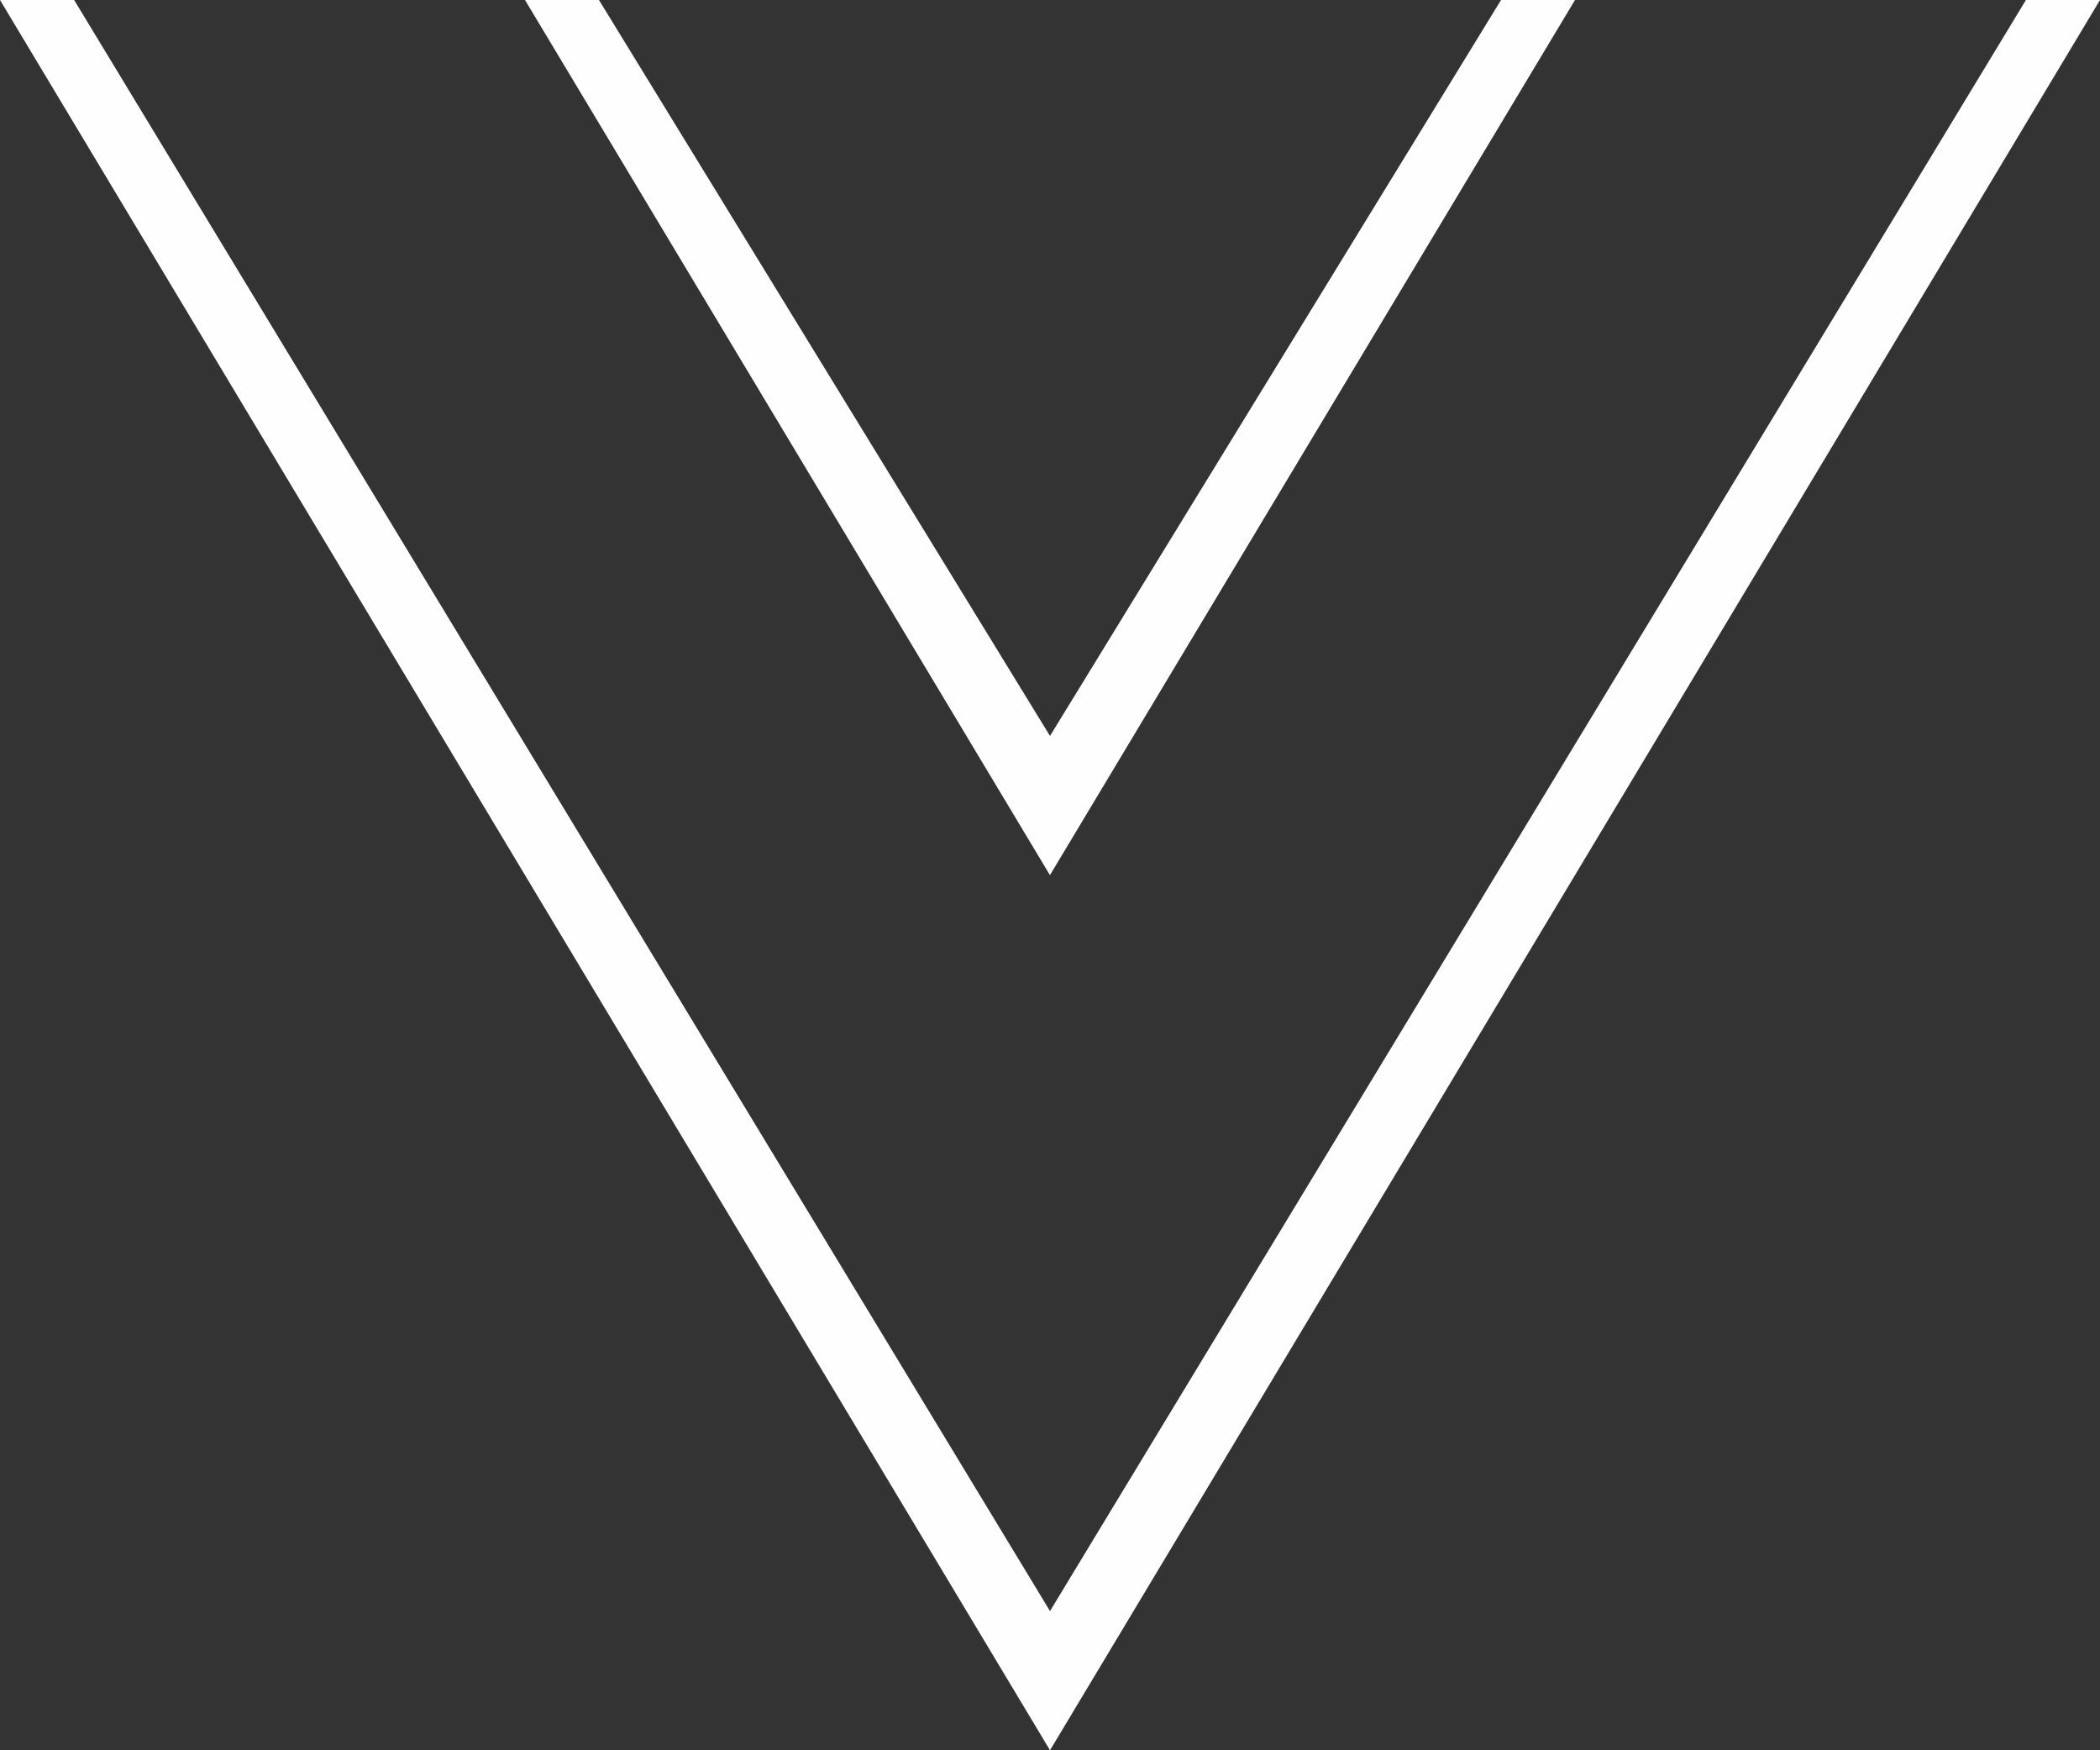
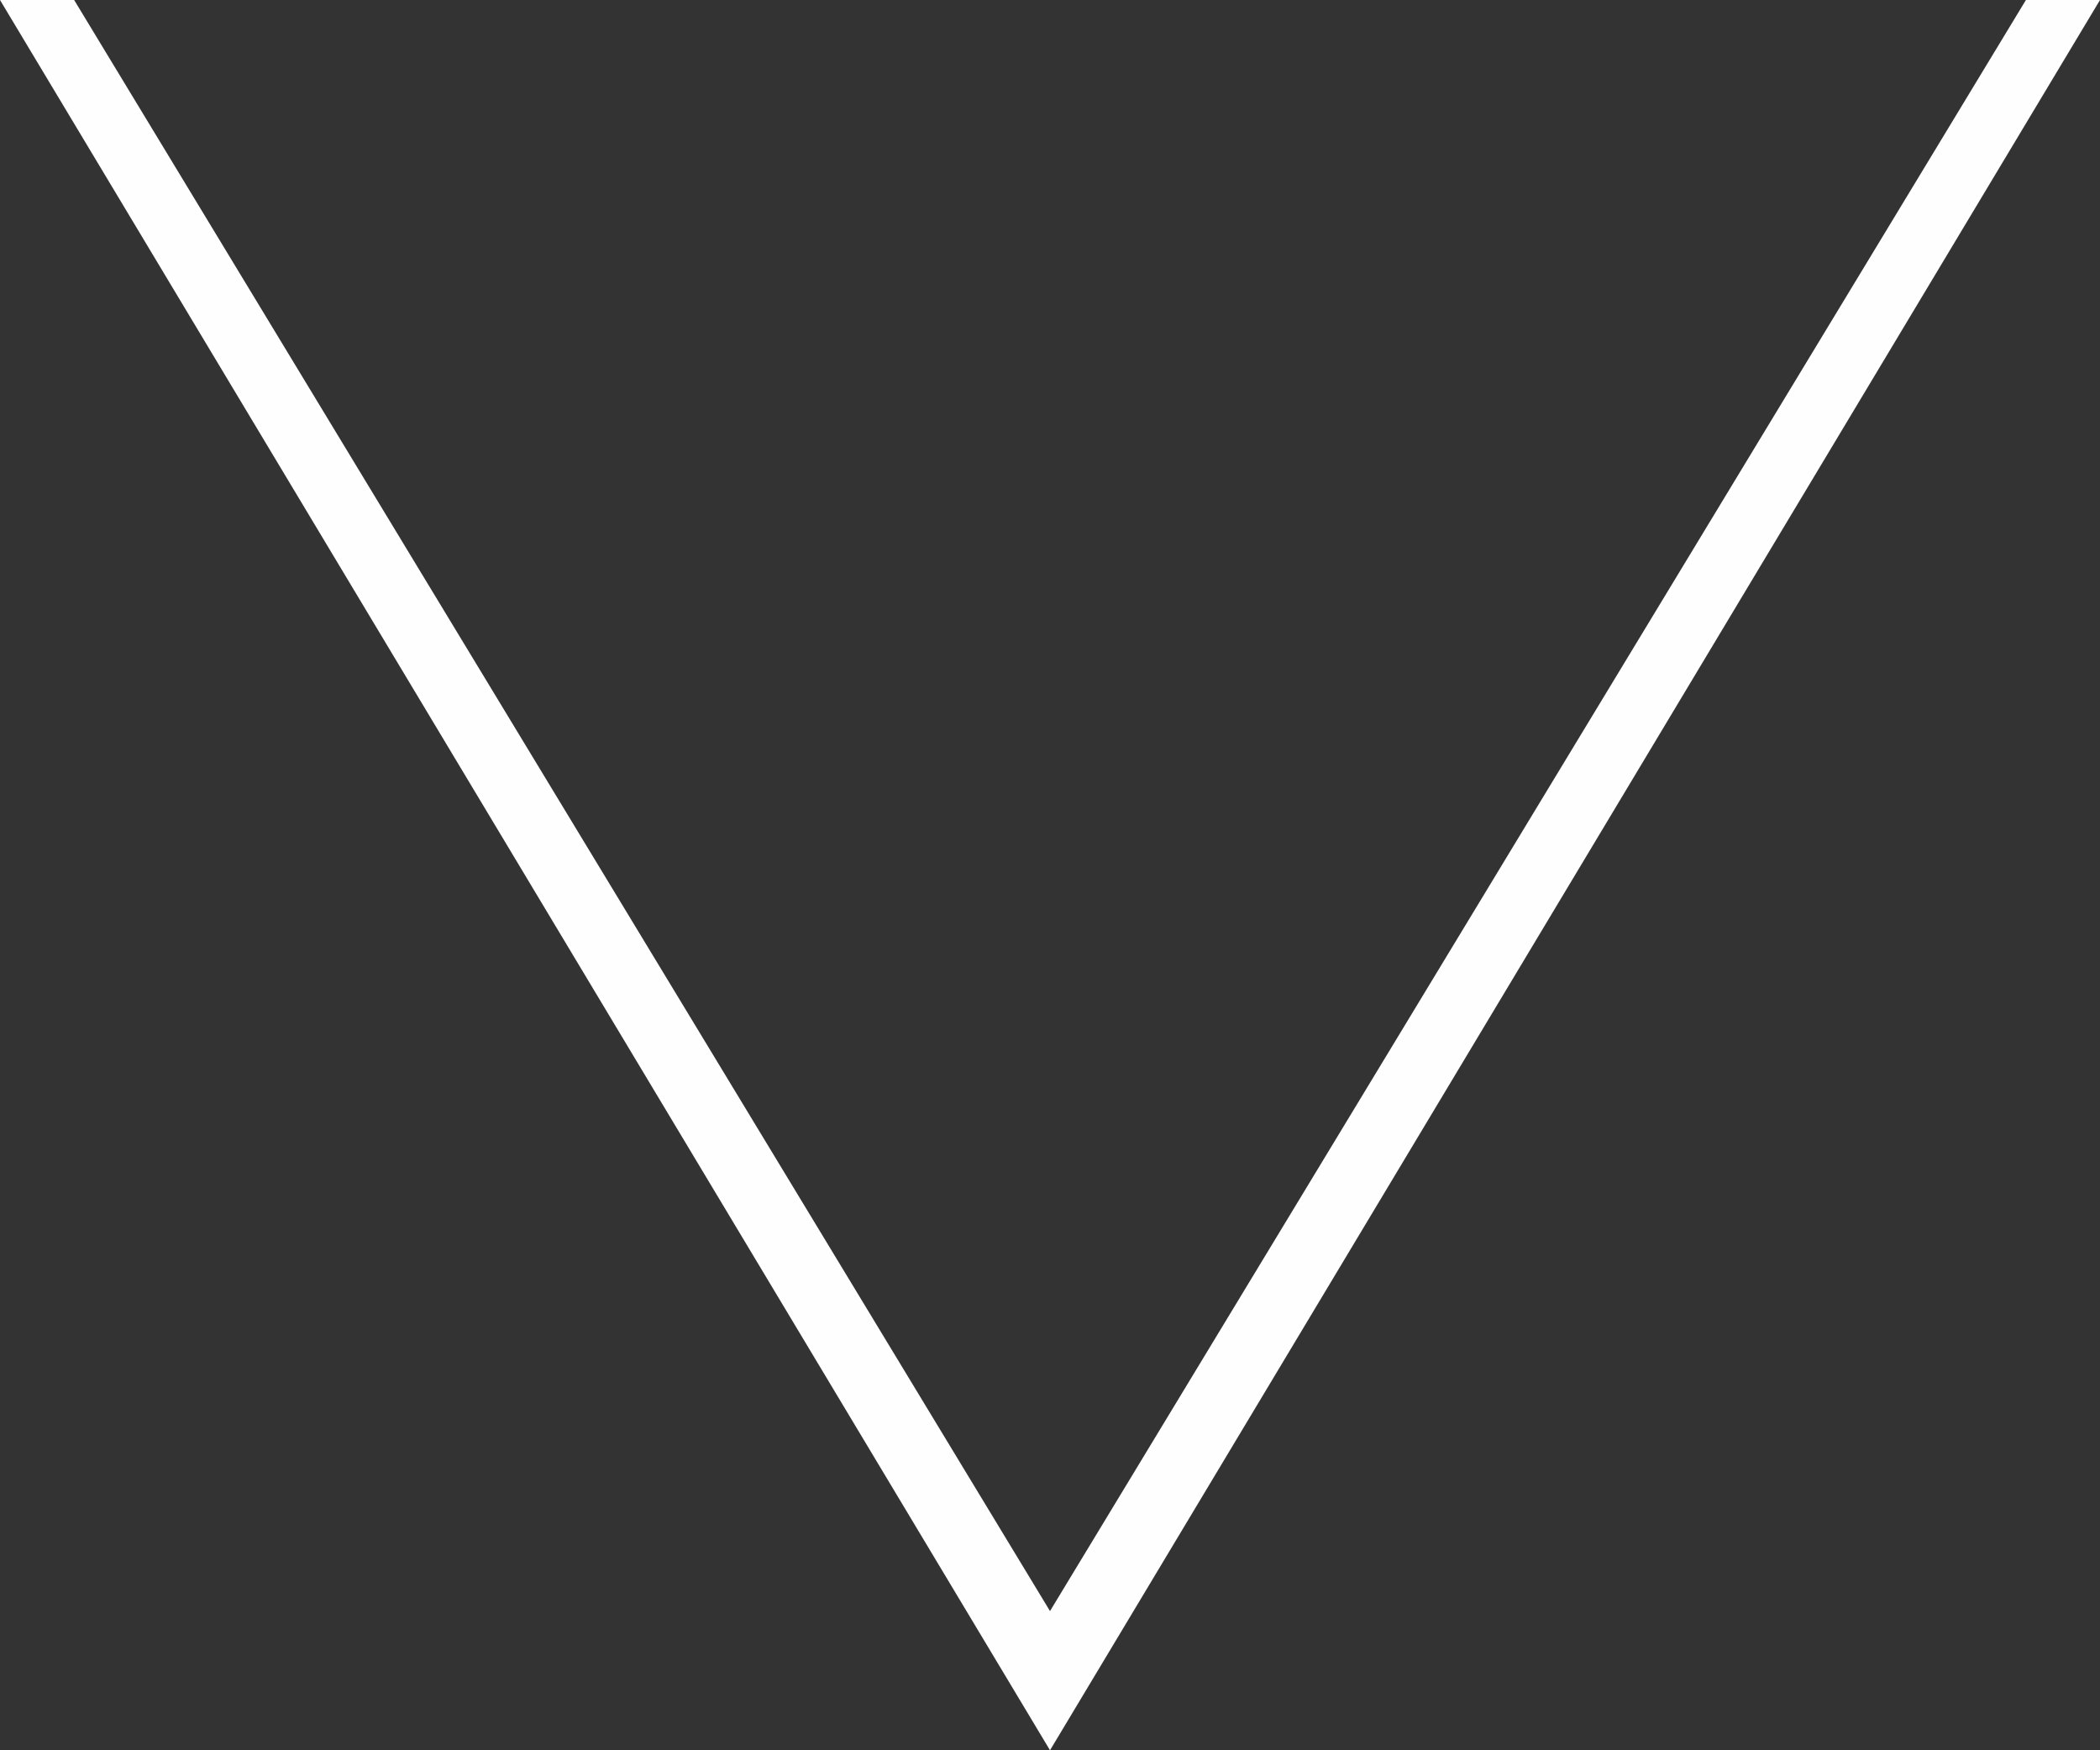
<svg xmlns="http://www.w3.org/2000/svg" width="36px" height="30px" viewBox="0 0 36 30" version="1.1">
  <rect x="0" y="0" width="36" height="30" fill="#333333" stroke="none" />
  <title>Arrow down</title>
  <g id="Homepage" stroke="none" stroke-width="1" fill="none" fill-rule="evenodd">
    <g id="Desktop-HD" transform="translate(-702, -750)" fill="#FEFEFE">
      <g id="Arrow-down" transform="translate(702, 750)">
        <polygon id="Fill-1" points="34.73 0 18 27.614 1.271 0 0 0 18 30 36 0" />
-         <polygon id="Fill-2" points="25.732 0 18 12.614 10.268 0 9 0 17.999 15 27 0" />
      </g>
    </g>
  </g>
</svg>